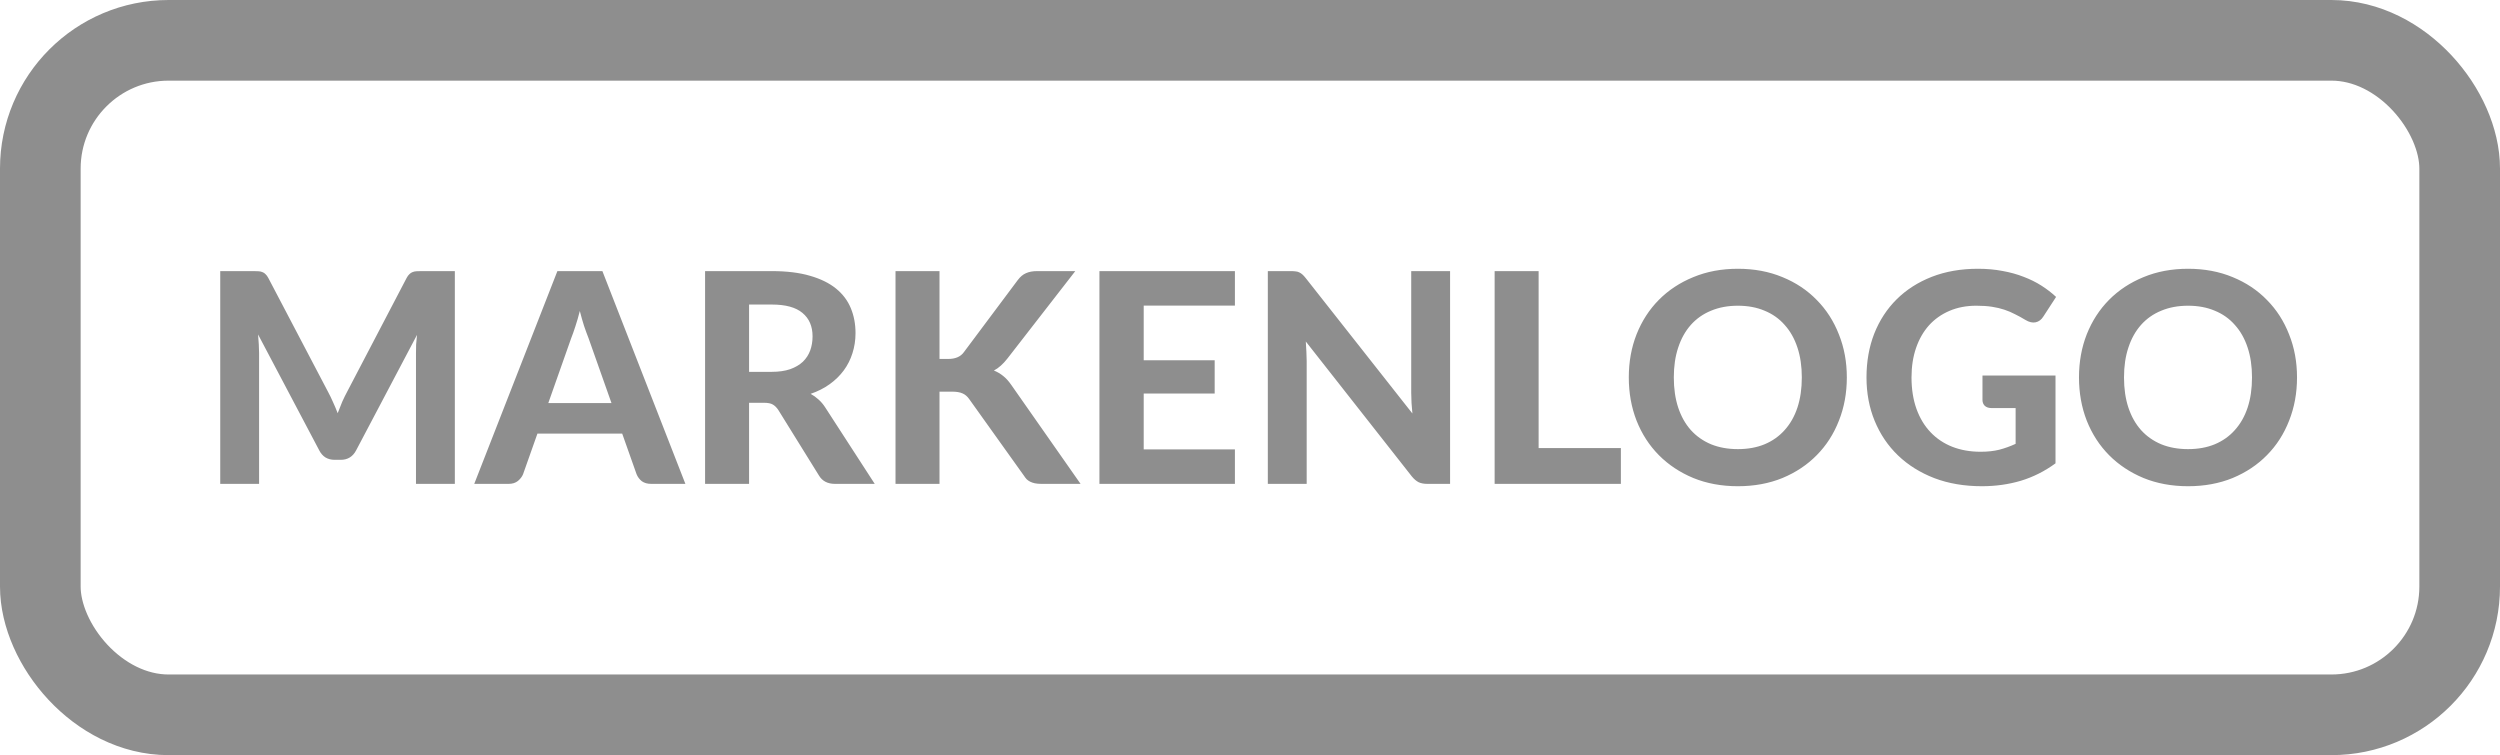
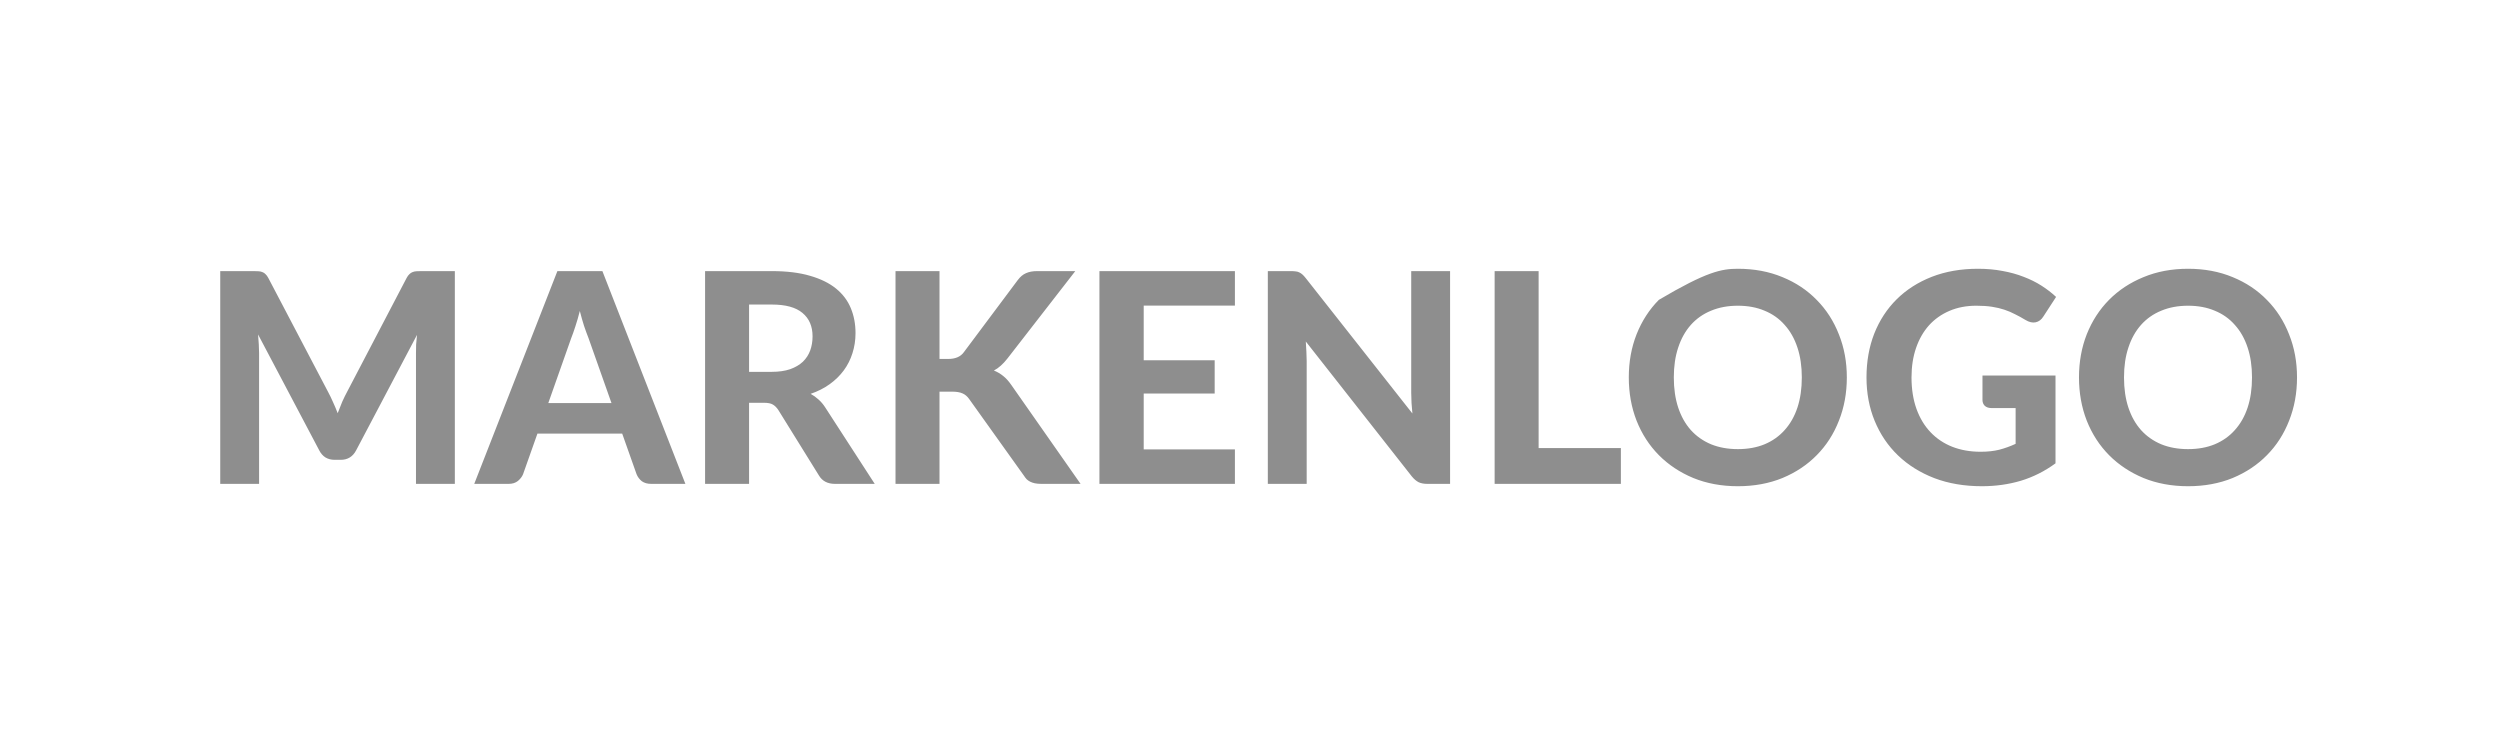
<svg xmlns="http://www.w3.org/2000/svg" width="341" height="103" viewBox="0 0 341 103" fill="none">
  <g clip-path="url(#clip0_1866_399)">
-     <rect x="5.5" y="5.5" width="330" height="92" rx="17.5" stroke="#8E8E8E" stroke-width="11" />
-     <path d="M62.04 36.98V66H56.74V48.18C56.74 47.807 56.747 47.407 56.76 46.98C56.787 46.553 56.827 46.12 56.88 45.68L48.58 61.42C48.127 62.287 47.427 62.72 46.48 62.72H45.64C45.173 62.72 44.76 62.613 44.4 62.4C44.04 62.173 43.753 61.847 43.54 61.42L35.2 45.62C35.24 46.087 35.273 46.54 35.3 46.98C35.327 47.407 35.34 47.807 35.34 48.18V66H30.04V36.98H34.6C34.853 36.98 35.08 36.987 35.28 37C35.48 37.013 35.653 37.053 35.8 37.12C35.96 37.173 36.1 37.267 36.22 37.4C36.353 37.52 36.48 37.693 36.6 37.92L44.72 53.4C44.973 53.867 45.207 54.347 45.42 54.84C45.647 55.333 45.86 55.84 46.06 56.36C46.26 55.827 46.467 55.307 46.68 54.8C46.907 54.293 47.147 53.807 47.4 53.34L55.46 37.92C55.58 37.693 55.707 37.52 55.84 37.4C55.973 37.267 56.113 37.173 56.26 37.12C56.42 37.053 56.593 37.013 56.78 37C56.98 36.987 57.213 36.98 57.48 36.98H62.04ZM83.407 54.98L80.267 46.1C80.08 45.633 79.88 45.087 79.667 44.46C79.467 43.833 79.273 43.153 79.087 42.42C78.9 43.167 78.7 43.86 78.487 44.5C78.287 45.127 78.094 45.673 77.907 46.14L74.787 54.98H83.407ZM93.487 66H88.827C88.307 66 87.88 65.88 87.547 65.64C87.227 65.387 86.987 65.067 86.827 64.68L84.867 59.14H73.307L71.347 64.68C71.213 65.013 70.98 65.32 70.647 65.6C70.314 65.867 69.894 66 69.387 66H64.687L76.027 36.98H82.167L93.487 66ZM105.253 50.72C106.226 50.72 107.066 50.6 107.773 50.36C108.479 50.107 109.059 49.767 109.513 49.34C109.966 48.9 110.299 48.387 110.513 47.8C110.726 47.213 110.833 46.573 110.833 45.88C110.833 44.507 110.373 43.44 109.453 42.68C108.546 41.92 107.159 41.54 105.293 41.54H102.173V50.72H105.253ZM119.313 66H113.893C112.879 66 112.146 65.613 111.693 64.84L106.173 55.94C105.946 55.593 105.693 55.34 105.413 55.18C105.146 55.02 104.746 54.94 104.213 54.94H102.173V66H96.173V36.98H105.293C107.319 36.98 109.053 37.193 110.493 37.62C111.933 38.033 113.113 38.613 114.033 39.36C114.953 40.107 115.626 41 116.053 42.04C116.479 43.067 116.693 44.2 116.693 45.44C116.693 46.4 116.553 47.313 116.273 48.18C116.006 49.033 115.613 49.813 115.093 50.52C114.573 51.227 113.933 51.853 113.173 52.4C112.413 52.947 111.546 53.387 110.573 53.72C110.959 53.933 111.319 54.193 111.653 54.5C111.986 54.793 112.286 55.147 112.553 55.56L119.313 66ZM128.149 48.96H129.329C130.316 48.96 131.029 48.653 131.469 48.04L138.809 38.22C139.156 37.753 139.536 37.433 139.949 37.26C140.363 37.073 140.869 36.98 141.469 36.98H146.669L137.429 48.88C136.829 49.653 136.209 50.207 135.569 50.54C136.036 50.727 136.456 50.973 136.829 51.28C137.203 51.573 137.563 51.967 137.909 52.46L147.389 66H142.049C141.703 66 141.403 65.973 141.149 65.92C140.909 65.867 140.696 65.793 140.509 65.7C140.323 65.607 140.163 65.493 140.029 65.36C139.896 65.213 139.769 65.047 139.649 64.86L132.189 54.42C131.936 54.06 131.636 53.807 131.289 53.66C130.943 53.5 130.456 53.42 129.829 53.42H128.149V66H122.149V36.98H128.149V48.96ZM156.002 41.68V49.14H165.682V53.68H156.002V61.3H168.442V66H149.962V36.98H168.442V41.68H156.002ZM197.791 36.98V66H194.691C194.224 66 193.831 65.927 193.511 65.78C193.191 65.62 192.877 65.353 192.571 64.98L178.111 46.58C178.151 47.047 178.177 47.507 178.191 47.96C178.217 48.413 178.231 48.833 178.231 49.22V66H172.931V36.98H176.091C176.344 36.98 176.557 36.993 176.731 37.02C176.917 37.033 177.084 37.08 177.231 37.16C177.377 37.227 177.517 37.32 177.651 37.44C177.784 37.56 177.931 37.72 178.091 37.92L192.651 56.4C192.597 55.893 192.557 55.407 192.531 54.94C192.504 54.46 192.491 54.007 192.491 53.58V36.98H197.791ZM221.088 61.12V66H203.868V36.98H209.868V61.12H221.088ZM251.908 51.48C251.908 53.6 251.548 55.567 250.828 57.38C250.121 59.193 249.115 60.76 247.808 62.08C246.515 63.4 244.955 64.44 243.128 65.2C241.301 65.947 239.275 66.32 237.048 66.32C234.821 66.32 232.795 65.947 230.968 65.2C229.141 64.44 227.575 63.4 226.268 62.08C224.961 60.76 223.948 59.193 223.228 57.38C222.521 55.567 222.168 53.6 222.168 51.48C222.168 49.36 222.521 47.4 223.228 45.6C223.948 43.787 224.961 42.22 226.268 40.9C227.575 39.58 229.141 38.547 230.968 37.8C232.795 37.04 234.821 36.66 237.048 36.66C239.275 36.66 241.301 37.04 243.128 37.8C244.955 38.547 246.515 39.587 247.808 40.92C249.115 42.24 250.121 43.807 250.828 45.62C251.548 47.42 251.908 49.373 251.908 51.48ZM245.768 51.48C245.768 49.96 245.568 48.6 245.168 47.4C244.768 46.187 244.188 45.16 243.428 44.32C242.681 43.467 241.768 42.82 240.688 42.38C239.621 41.927 238.408 41.7 237.048 41.7C235.688 41.7 234.468 41.927 233.388 42.38C232.308 42.82 231.388 43.467 230.628 44.32C229.881 45.16 229.308 46.187 228.908 47.4C228.508 48.6 228.308 49.96 228.308 51.48C228.308 53.013 228.508 54.387 228.908 55.6C229.308 56.8 229.881 57.82 230.628 58.66C231.388 59.5 232.308 60.147 233.388 60.6C234.468 61.04 235.688 61.26 237.048 61.26C238.408 61.26 239.621 61.04 240.688 60.6C241.768 60.147 242.681 59.5 243.428 58.66C244.188 57.82 244.768 56.8 245.168 55.6C245.568 54.387 245.768 53.013 245.768 51.48ZM270.41 51.22H280.37V63.2C278.89 64.28 277.31 65.073 275.63 65.58C273.963 66.073 272.197 66.32 270.33 66.32C267.943 66.32 265.783 65.953 263.85 65.22C261.917 64.473 260.263 63.44 258.89 62.12C257.517 60.8 256.457 59.233 255.71 57.42C254.963 55.607 254.59 53.627 254.59 51.48C254.59 49.307 254.943 47.313 255.65 45.5C256.37 43.687 257.39 42.127 258.71 40.82C260.03 39.513 261.623 38.493 263.49 37.76C265.37 37.027 267.47 36.66 269.79 36.66C270.99 36.66 272.11 36.76 273.15 36.96C274.19 37.147 275.15 37.413 276.03 37.76C276.91 38.093 277.717 38.493 278.45 38.96C279.183 39.427 279.85 39.94 280.45 40.5L278.71 43.18C278.443 43.607 278.097 43.867 277.67 43.96C277.243 44.053 276.777 43.947 276.27 43.64C275.79 43.347 275.317 43.087 274.85 42.86C274.397 42.62 273.91 42.413 273.39 42.24C272.87 42.067 272.303 41.933 271.69 41.84C271.077 41.747 270.37 41.7 269.57 41.7C268.223 41.7 267.003 41.933 265.91 42.4C264.817 42.867 263.883 43.527 263.11 44.38C262.35 45.233 261.763 46.26 261.35 47.46C260.937 48.66 260.73 50 260.73 51.48C260.73 53.08 260.957 54.513 261.41 55.78C261.863 57.033 262.503 58.093 263.33 58.96C264.157 59.827 265.143 60.487 266.29 60.94C267.45 61.393 268.737 61.62 270.15 61.62C271.11 61.62 271.963 61.527 272.71 61.34C273.47 61.14 274.21 60.873 274.93 60.54V55.66H271.65C271.263 55.66 270.957 55.56 270.73 55.36C270.517 55.147 270.41 54.88 270.41 54.56V51.22ZM313.314 51.48C313.314 53.6 312.954 55.567 312.234 57.38C311.528 59.193 310.521 60.76 309.214 62.08C307.921 63.4 306.361 64.44 304.534 65.2C302.708 65.947 300.681 66.32 298.454 66.32C296.228 66.32 294.201 65.947 292.374 65.2C290.548 64.44 288.981 63.4 287.674 62.08C286.368 60.76 285.354 59.193 284.634 57.38C283.928 55.567 283.574 53.6 283.574 51.48C283.574 49.36 283.928 47.4 284.634 45.6C285.354 43.787 286.368 42.22 287.674 40.9C288.981 39.58 290.548 38.547 292.374 37.8C294.201 37.04 296.228 36.66 298.454 36.66C300.681 36.66 302.708 37.04 304.534 37.8C306.361 38.547 307.921 39.587 309.214 40.92C310.521 42.24 311.528 43.807 312.234 45.62C312.954 47.42 313.314 49.373 313.314 51.48ZM307.174 51.48C307.174 49.96 306.974 48.6 306.574 47.4C306.174 46.187 305.594 45.16 304.834 44.32C304.088 43.467 303.174 42.82 302.094 42.38C301.028 41.927 299.814 41.7 298.454 41.7C297.094 41.7 295.874 41.927 294.794 42.38C293.714 42.82 292.794 43.467 292.034 44.32C291.288 45.16 290.714 46.187 290.314 47.4C289.914 48.6 289.714 49.96 289.714 51.48C289.714 53.013 289.914 54.387 290.314 55.6C290.714 56.8 291.288 57.82 292.034 58.66C292.794 59.5 293.714 60.147 294.794 60.6C295.874 61.04 297.094 61.26 298.454 61.26C299.814 61.26 301.028 61.04 302.094 60.6C303.174 60.147 304.088 59.5 304.834 58.66C305.594 57.82 306.174 56.8 306.574 55.6C306.974 54.387 307.174 53.013 307.174 51.48Z" fill="#8E8E8E" />
+     <path d="M62.04 36.98V66H56.74V48.18C56.74 47.807 56.747 47.407 56.76 46.98C56.787 46.553 56.827 46.12 56.88 45.68L48.58 61.42C48.127 62.287 47.427 62.72 46.48 62.72H45.64C45.173 62.72 44.76 62.613 44.4 62.4C44.04 62.173 43.753 61.847 43.54 61.42L35.2 45.62C35.24 46.087 35.273 46.54 35.3 46.98C35.327 47.407 35.34 47.807 35.34 48.18V66H30.04V36.98H34.6C34.853 36.98 35.08 36.987 35.28 37C35.48 37.013 35.653 37.053 35.8 37.12C35.96 37.173 36.1 37.267 36.22 37.4C36.353 37.52 36.48 37.693 36.6 37.92L44.72 53.4C44.973 53.867 45.207 54.347 45.42 54.84C45.647 55.333 45.86 55.84 46.06 56.36C46.26 55.827 46.467 55.307 46.68 54.8C46.907 54.293 47.147 53.807 47.4 53.34L55.46 37.92C55.58 37.693 55.707 37.52 55.84 37.4C55.973 37.267 56.113 37.173 56.26 37.12C56.42 37.053 56.593 37.013 56.78 37C56.98 36.987 57.213 36.98 57.48 36.98H62.04ZM83.407 54.98L80.267 46.1C80.08 45.633 79.88 45.087 79.667 44.46C79.467 43.833 79.273 43.153 79.087 42.42C78.9 43.167 78.7 43.86 78.487 44.5C78.287 45.127 78.094 45.673 77.907 46.14L74.787 54.98H83.407ZM93.487 66H88.827C88.307 66 87.88 65.88 87.547 65.64C87.227 65.387 86.987 65.067 86.827 64.68L84.867 59.14H73.307L71.347 64.68C71.213 65.013 70.98 65.32 70.647 65.6C70.314 65.867 69.894 66 69.387 66H64.687L76.027 36.98H82.167L93.487 66ZM105.253 50.72C106.226 50.72 107.066 50.6 107.773 50.36C108.479 50.107 109.059 49.767 109.513 49.34C109.966 48.9 110.299 48.387 110.513 47.8C110.726 47.213 110.833 46.573 110.833 45.88C110.833 44.507 110.373 43.44 109.453 42.68C108.546 41.92 107.159 41.54 105.293 41.54H102.173V50.72H105.253ZM119.313 66H113.893C112.879 66 112.146 65.613 111.693 64.84L106.173 55.94C105.946 55.593 105.693 55.34 105.413 55.18C105.146 55.02 104.746 54.94 104.213 54.94H102.173V66H96.173V36.98H105.293C107.319 36.98 109.053 37.193 110.493 37.62C111.933 38.033 113.113 38.613 114.033 39.36C114.953 40.107 115.626 41 116.053 42.04C116.479 43.067 116.693 44.2 116.693 45.44C116.693 46.4 116.553 47.313 116.273 48.18C116.006 49.033 115.613 49.813 115.093 50.52C114.573 51.227 113.933 51.853 113.173 52.4C112.413 52.947 111.546 53.387 110.573 53.72C110.959 53.933 111.319 54.193 111.653 54.5C111.986 54.793 112.286 55.147 112.553 55.56L119.313 66ZM128.149 48.96H129.329C130.316 48.96 131.029 48.653 131.469 48.04L138.809 38.22C139.156 37.753 139.536 37.433 139.949 37.26C140.363 37.073 140.869 36.98 141.469 36.98H146.669L137.429 48.88C136.829 49.653 136.209 50.207 135.569 50.54C136.036 50.727 136.456 50.973 136.829 51.28C137.203 51.573 137.563 51.967 137.909 52.46L147.389 66H142.049C141.703 66 141.403 65.973 141.149 65.92C140.909 65.867 140.696 65.793 140.509 65.7C140.323 65.607 140.163 65.493 140.029 65.36C139.896 65.213 139.769 65.047 139.649 64.86L132.189 54.42C131.936 54.06 131.636 53.807 131.289 53.66C130.943 53.5 130.456 53.42 129.829 53.42H128.149V66H122.149V36.98H128.149V48.96ZM156.002 41.68V49.14H165.682V53.68H156.002V61.3H168.442V66H149.962V36.98H168.442V41.68H156.002ZM197.791 36.98V66H194.691C194.224 66 193.831 65.927 193.511 65.78C193.191 65.62 192.877 65.353 192.571 64.98L178.111 46.58C178.151 47.047 178.177 47.507 178.191 47.96C178.217 48.413 178.231 48.833 178.231 49.22V66H172.931V36.98H176.091C176.344 36.98 176.557 36.993 176.731 37.02C176.917 37.033 177.084 37.08 177.231 37.16C177.377 37.227 177.517 37.32 177.651 37.44C177.784 37.56 177.931 37.72 178.091 37.92L192.651 56.4C192.597 55.893 192.557 55.407 192.531 54.94C192.504 54.46 192.491 54.007 192.491 53.58V36.98H197.791ZM221.088 61.12V66H203.868V36.98H209.868V61.12H221.088ZM251.908 51.48C251.908 53.6 251.548 55.567 250.828 57.38C250.121 59.193 249.115 60.76 247.808 62.08C246.515 63.4 244.955 64.44 243.128 65.2C241.301 65.947 239.275 66.32 237.048 66.32C234.821 66.32 232.795 65.947 230.968 65.2C229.141 64.44 227.575 63.4 226.268 62.08C224.961 60.76 223.948 59.193 223.228 57.38C222.521 55.567 222.168 53.6 222.168 51.48C222.168 49.36 222.521 47.4 223.228 45.6C223.948 43.787 224.961 42.22 226.268 40.9C232.795 37.04 234.821 36.66 237.048 36.66C239.275 36.66 241.301 37.04 243.128 37.8C244.955 38.547 246.515 39.587 247.808 40.92C249.115 42.24 250.121 43.807 250.828 45.62C251.548 47.42 251.908 49.373 251.908 51.48ZM245.768 51.48C245.768 49.96 245.568 48.6 245.168 47.4C244.768 46.187 244.188 45.16 243.428 44.32C242.681 43.467 241.768 42.82 240.688 42.38C239.621 41.927 238.408 41.7 237.048 41.7C235.688 41.7 234.468 41.927 233.388 42.38C232.308 42.82 231.388 43.467 230.628 44.32C229.881 45.16 229.308 46.187 228.908 47.4C228.508 48.6 228.308 49.96 228.308 51.48C228.308 53.013 228.508 54.387 228.908 55.6C229.308 56.8 229.881 57.82 230.628 58.66C231.388 59.5 232.308 60.147 233.388 60.6C234.468 61.04 235.688 61.26 237.048 61.26C238.408 61.26 239.621 61.04 240.688 60.6C241.768 60.147 242.681 59.5 243.428 58.66C244.188 57.82 244.768 56.8 245.168 55.6C245.568 54.387 245.768 53.013 245.768 51.48ZM270.41 51.22H280.37V63.2C278.89 64.28 277.31 65.073 275.63 65.58C273.963 66.073 272.197 66.32 270.33 66.32C267.943 66.32 265.783 65.953 263.85 65.22C261.917 64.473 260.263 63.44 258.89 62.12C257.517 60.8 256.457 59.233 255.71 57.42C254.963 55.607 254.59 53.627 254.59 51.48C254.59 49.307 254.943 47.313 255.65 45.5C256.37 43.687 257.39 42.127 258.71 40.82C260.03 39.513 261.623 38.493 263.49 37.76C265.37 37.027 267.47 36.66 269.79 36.66C270.99 36.66 272.11 36.76 273.15 36.96C274.19 37.147 275.15 37.413 276.03 37.76C276.91 38.093 277.717 38.493 278.45 38.96C279.183 39.427 279.85 39.94 280.45 40.5L278.71 43.18C278.443 43.607 278.097 43.867 277.67 43.96C277.243 44.053 276.777 43.947 276.27 43.64C275.79 43.347 275.317 43.087 274.85 42.86C274.397 42.62 273.91 42.413 273.39 42.24C272.87 42.067 272.303 41.933 271.69 41.84C271.077 41.747 270.37 41.7 269.57 41.7C268.223 41.7 267.003 41.933 265.91 42.4C264.817 42.867 263.883 43.527 263.11 44.38C262.35 45.233 261.763 46.26 261.35 47.46C260.937 48.66 260.73 50 260.73 51.48C260.73 53.08 260.957 54.513 261.41 55.78C261.863 57.033 262.503 58.093 263.33 58.96C264.157 59.827 265.143 60.487 266.29 60.94C267.45 61.393 268.737 61.62 270.15 61.62C271.11 61.62 271.963 61.527 272.71 61.34C273.47 61.14 274.21 60.873 274.93 60.54V55.66H271.65C271.263 55.66 270.957 55.56 270.73 55.36C270.517 55.147 270.41 54.88 270.41 54.56V51.22ZM313.314 51.48C313.314 53.6 312.954 55.567 312.234 57.38C311.528 59.193 310.521 60.76 309.214 62.08C307.921 63.4 306.361 64.44 304.534 65.2C302.708 65.947 300.681 66.32 298.454 66.32C296.228 66.32 294.201 65.947 292.374 65.2C290.548 64.44 288.981 63.4 287.674 62.08C286.368 60.76 285.354 59.193 284.634 57.38C283.928 55.567 283.574 53.6 283.574 51.48C283.574 49.36 283.928 47.4 284.634 45.6C285.354 43.787 286.368 42.22 287.674 40.9C288.981 39.58 290.548 38.547 292.374 37.8C294.201 37.04 296.228 36.66 298.454 36.66C300.681 36.66 302.708 37.04 304.534 37.8C306.361 38.547 307.921 39.587 309.214 40.92C310.521 42.24 311.528 43.807 312.234 45.62C312.954 47.42 313.314 49.373 313.314 51.48ZM307.174 51.48C307.174 49.96 306.974 48.6 306.574 47.4C306.174 46.187 305.594 45.16 304.834 44.32C304.088 43.467 303.174 42.82 302.094 42.38C301.028 41.927 299.814 41.7 298.454 41.7C297.094 41.7 295.874 41.927 294.794 42.38C293.714 42.82 292.794 43.467 292.034 44.32C291.288 45.16 290.714 46.187 290.314 47.4C289.914 48.6 289.714 49.96 289.714 51.48C289.714 53.013 289.914 54.387 290.314 55.6C290.714 56.8 291.288 57.82 292.034 58.66C292.794 59.5 293.714 60.147 294.794 60.6C295.874 61.04 297.094 61.26 298.454 61.26C299.814 61.26 301.028 61.04 302.094 60.6C303.174 60.147 304.088 59.5 304.834 58.66C305.594 57.82 306.174 56.8 306.574 55.6C306.974 54.387 307.174 53.013 307.174 51.48Z" fill="#8E8E8E" />
  </g>
  <defs>
    <clipPath id="clip0_1866_399">
      <rect width="341" height="103" fill="white" />
    </clipPath>
  </defs>
</svg>